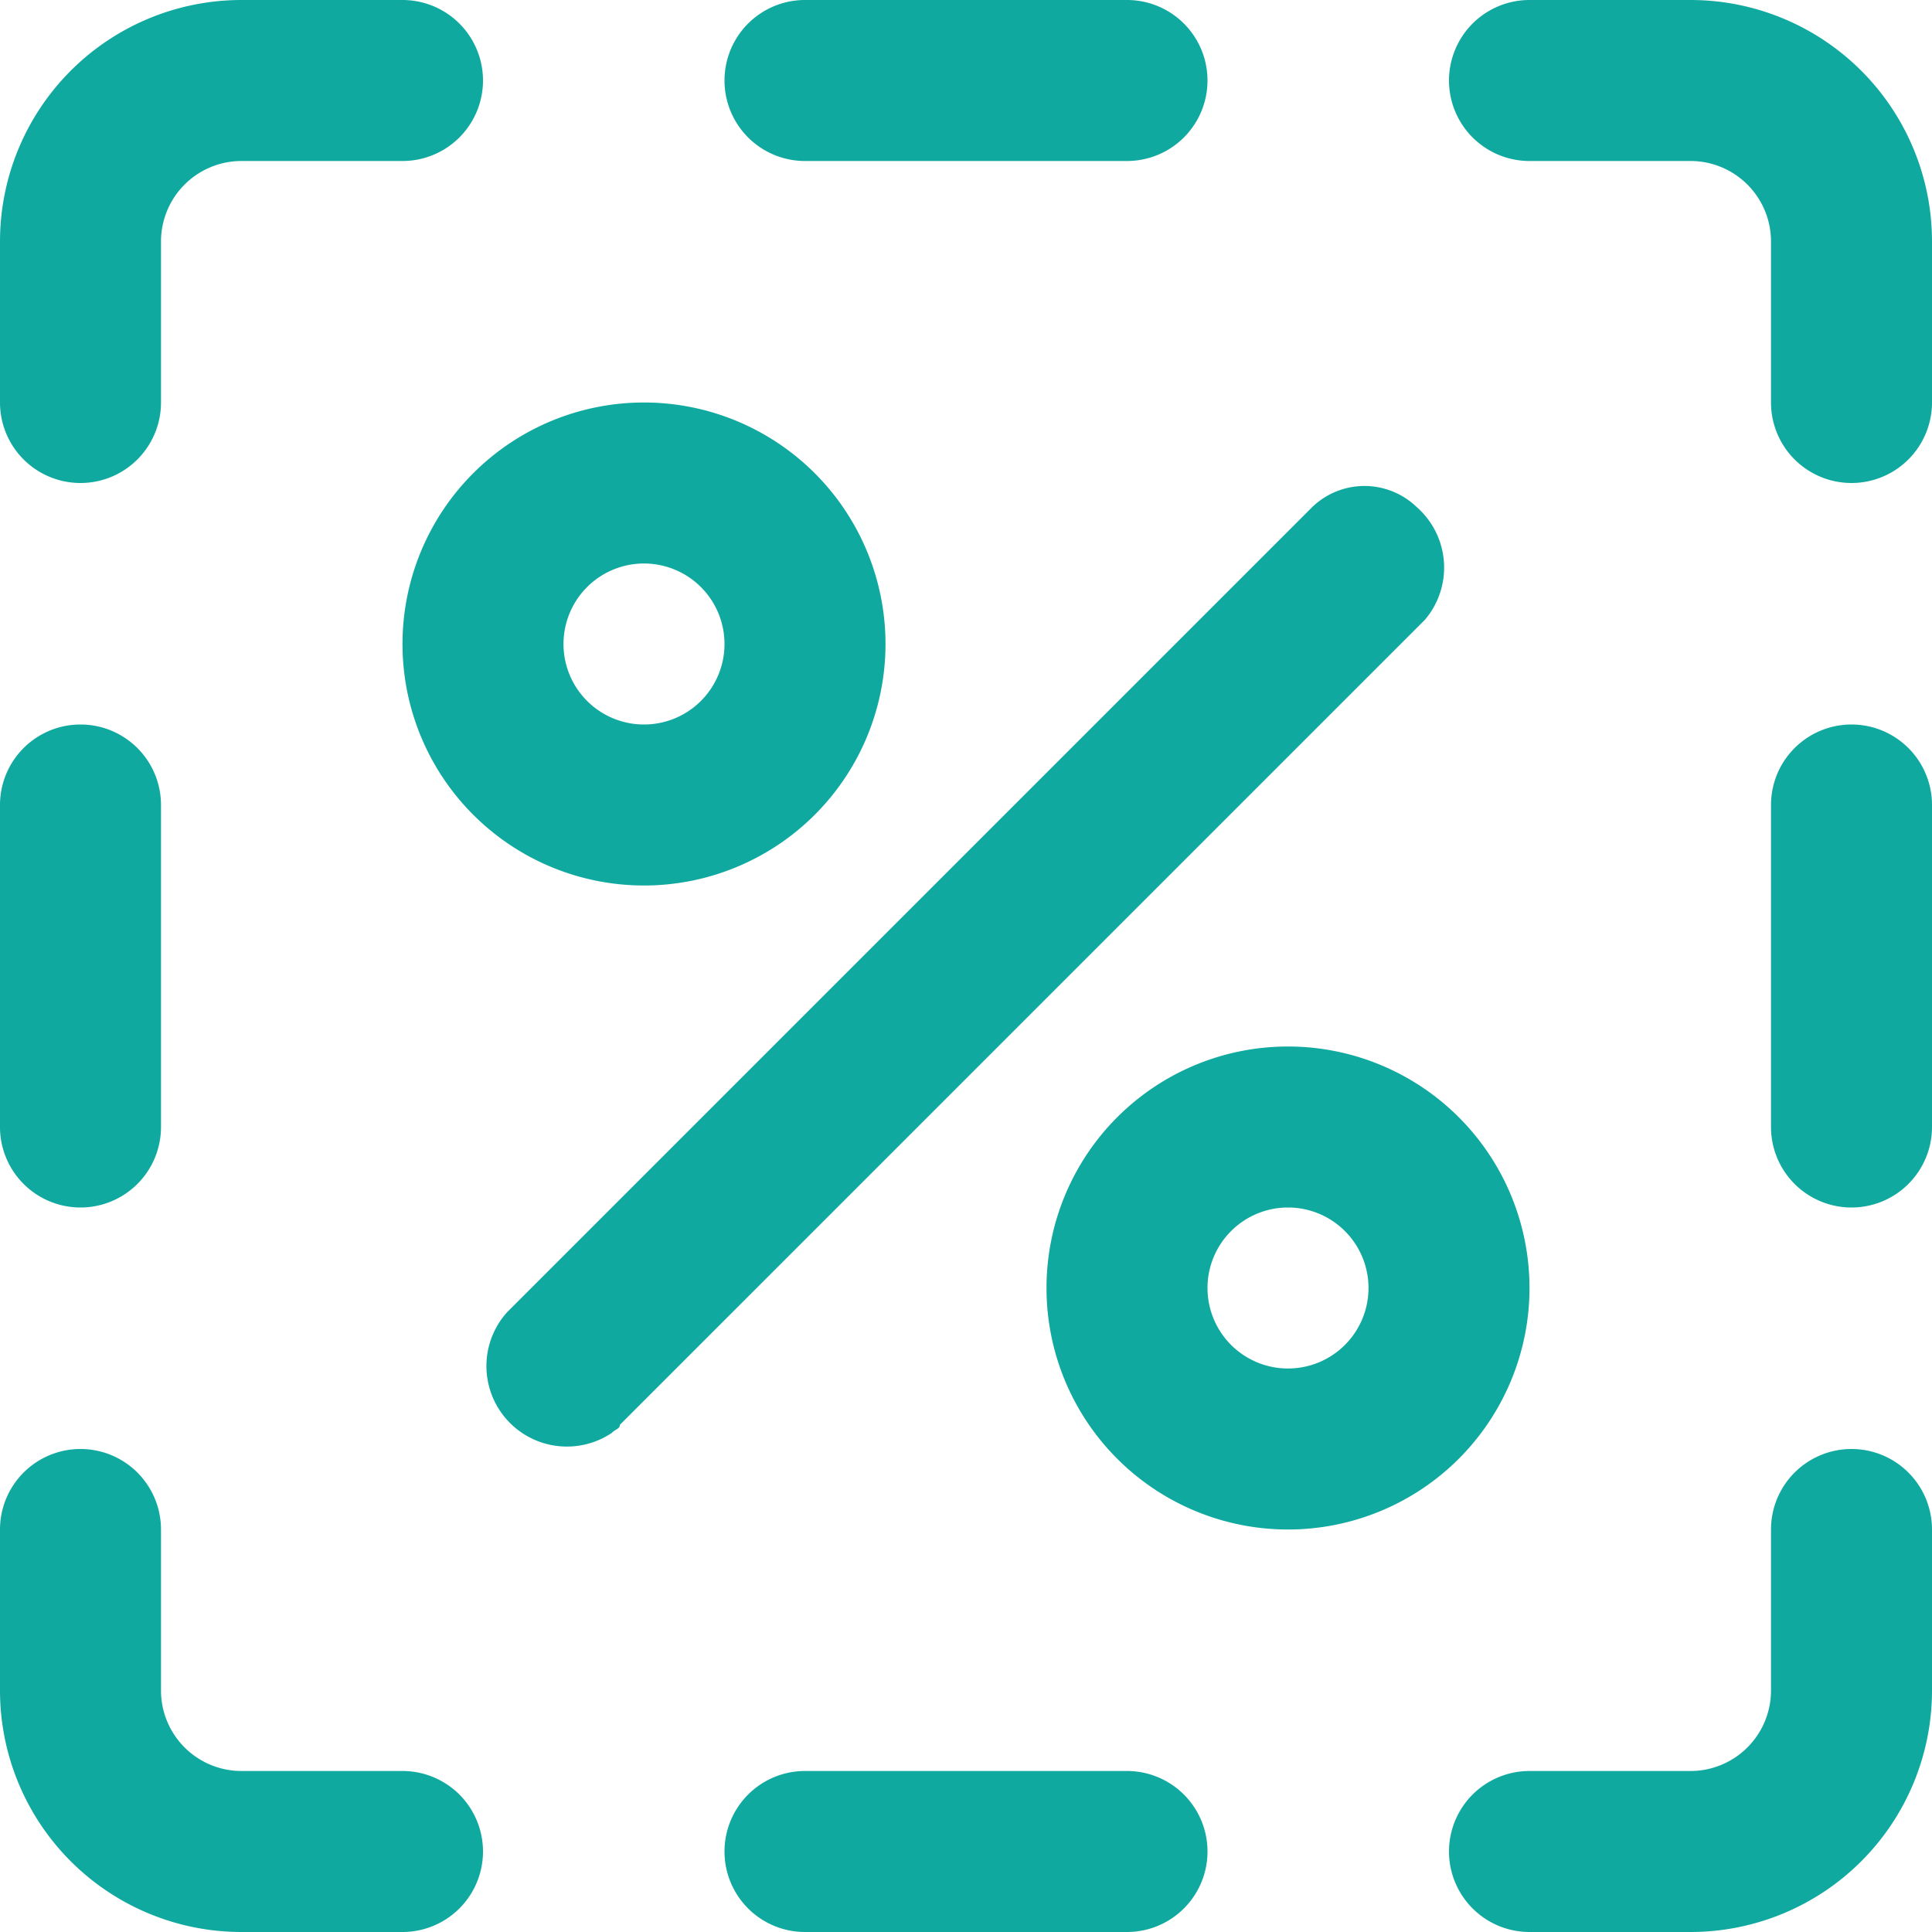
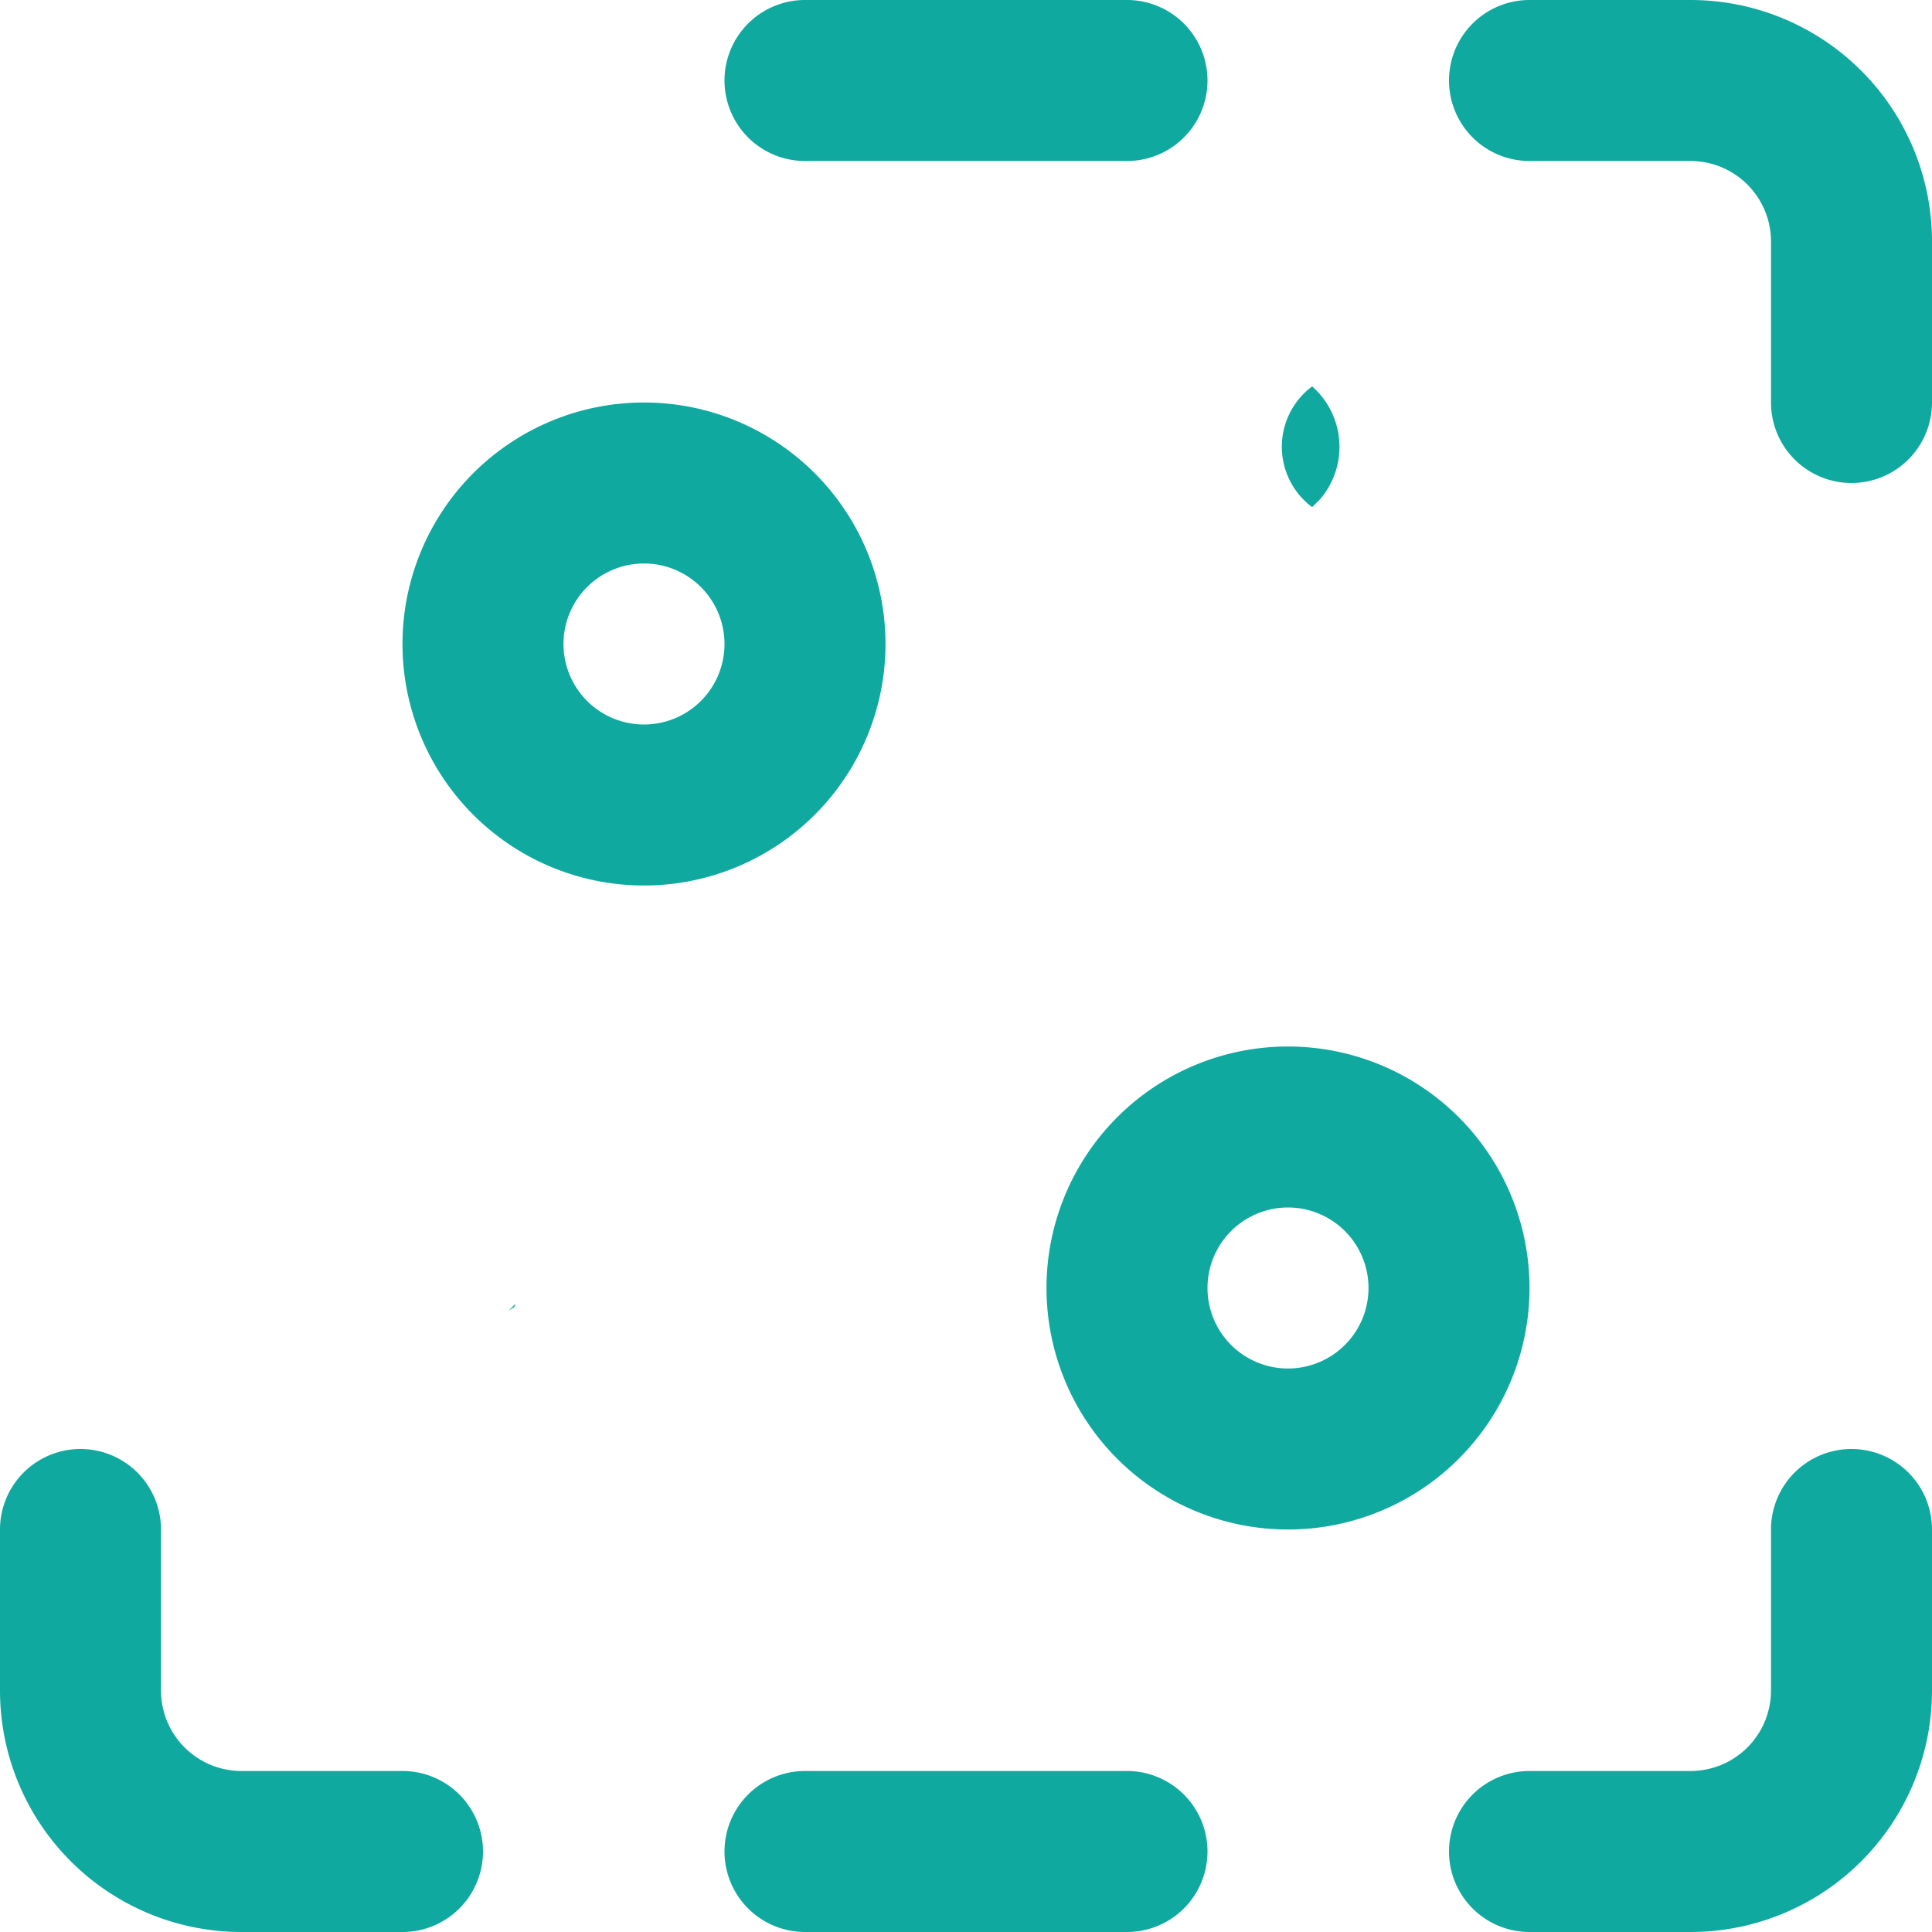
<svg xmlns="http://www.w3.org/2000/svg" width="48" height="48" viewBox="0 0 48 48">
  <g>
-     <path d="M10,0H6A6,6,0,0,0,0,6v4a2,2,0,0,0,4,0V6A2,2,0,0,1,6,4h4a2,2,0,0,0,0-4Z" style="fill: #10a9a0" />
    <path d="M0,42a6,6,0,0,0,6,6h4a2,2,0,0,0,0-4H6a2,2,0,0,1-2-2V38a2,2,0,0,0-4,0Z" style="fill: #10a9a0" />
    <path d="M46,36a2,2,0,0,0-2,2v4a2,2,0,0,1-2,2H38a2,2,0,0,0,0,4h4a6,6,0,0,0,6-6V38A2,2,0,0,0,46,36Z" style="fill: #10a9a0" />
    <path d="M42,0H38a2,2,0,0,0,0,4h4a2,2,0,0,1,2,2v4a2,2,0,0,0,4,0V6A6,6,0,0,0,42,0Z" style="fill: #10a9a0" />
-     <path d="M32.6,12.6l-20,20a2,2,0,0,0,2.6,3c.1-.1.2-.1.2-.2l20-20a2,2,0,0,0-.2-2.8A1.87,1.87,0,0,0,32.6,12.6Z" style="fill: #10a9a0" />
+     <path d="M32.6,12.6l-20,20c.1-.1.2-.1.2-.2l20-20a2,2,0,0,0-.2-2.8A1.87,1.87,0,0,0,32.6,12.6Z" style="fill: #10a9a0" />
    <path d="M10,16a6,6,0,1,0,6-6A6,6,0,0,0,10,16Zm8,0a2,2,0,1,1-2-2A2,2,0,0,1,18,16Z" style="fill: #10a9a0" />
    <path d="M38,32a6,6,0,1,0-6,6,6,6,0,0,0,6-6Zm-8,0a2,2,0,1,1,2,2A2,2,0,0,1,30,32Z" style="fill: #10a9a0" />
    <path d="M28,0H20a2,2,0,0,0,0,4h8a2,2,0,0,0,0-4Z" style="fill: #10a9a0" />
    <path d="M20,44a2,2,0,0,0,0,4h8a2,2,0,0,0,0-4Z" style="fill: #10a9a0" />
-     <path d="M46,18a2,2,0,0,0-2,2v8a2,2,0,0,0,4,0V20A2,2,0,0,0,46,18Z" style="fill: #10a9a0" />
-     <path d="M2,30a2,2,0,0,0,2-2V20a2,2,0,0,0-4,0v8A2,2,0,0,0,2,30Z" style="fill: #10a9a0" />
  </g>
</svg>